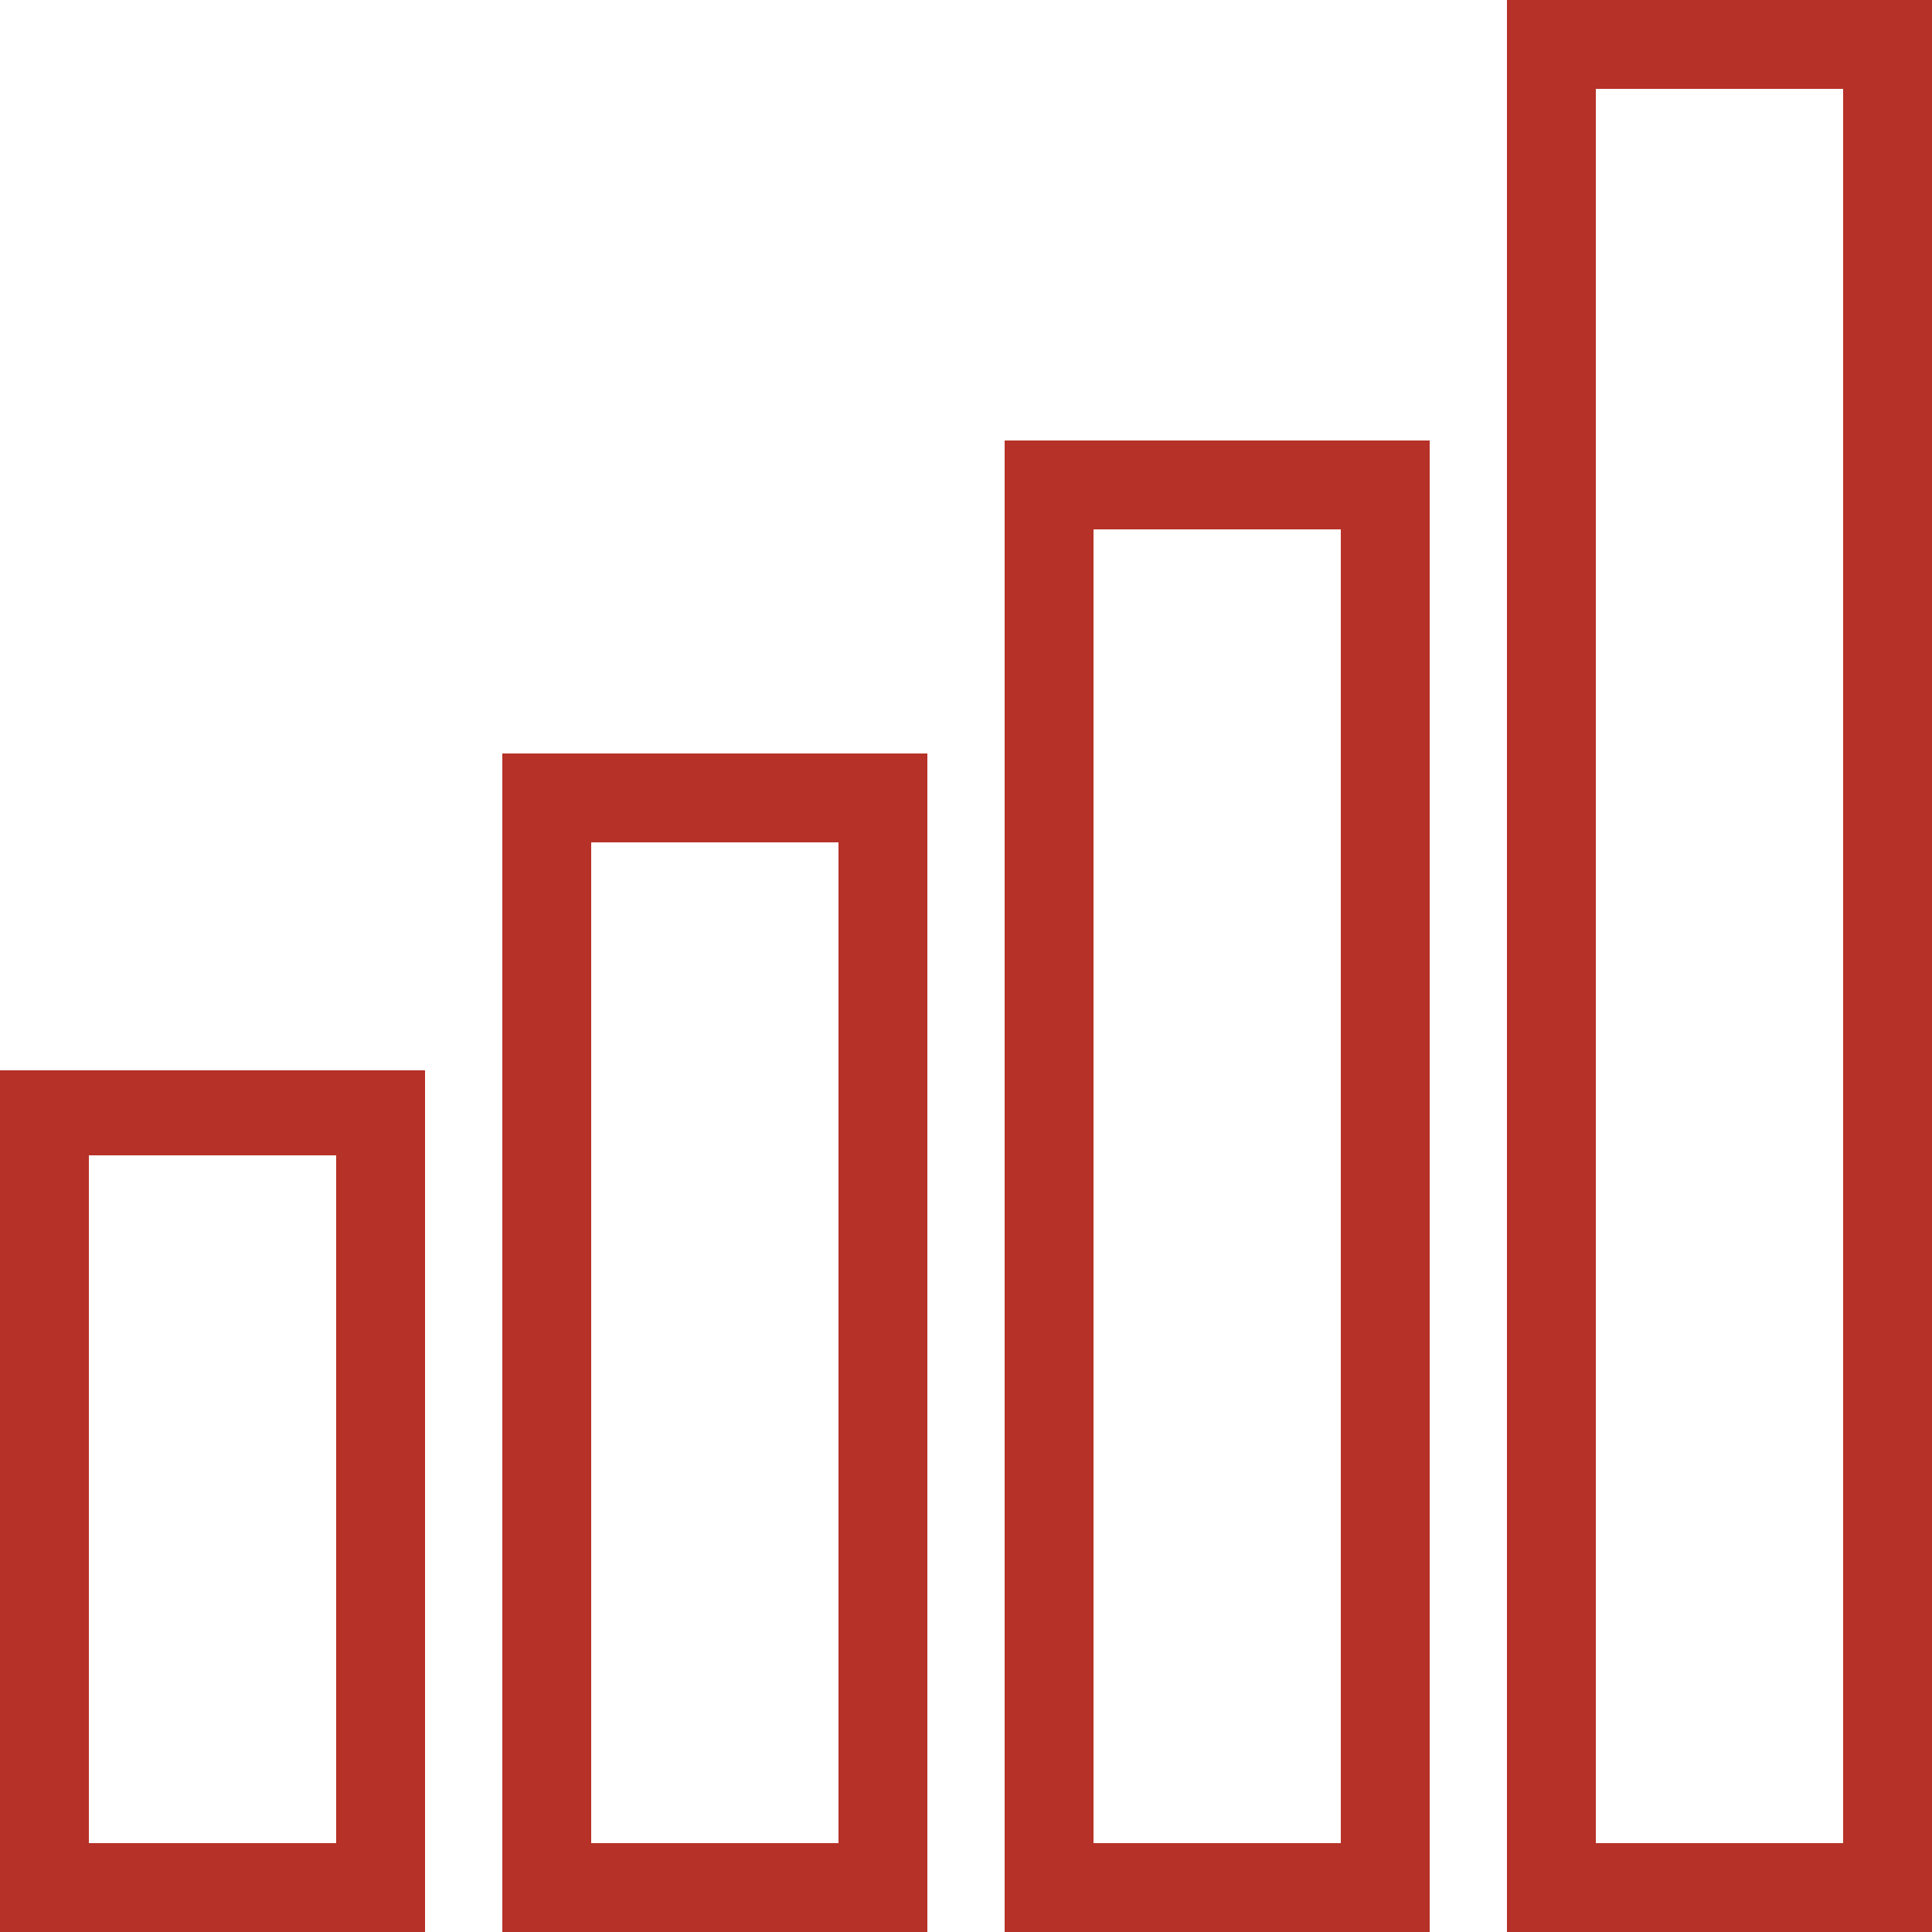
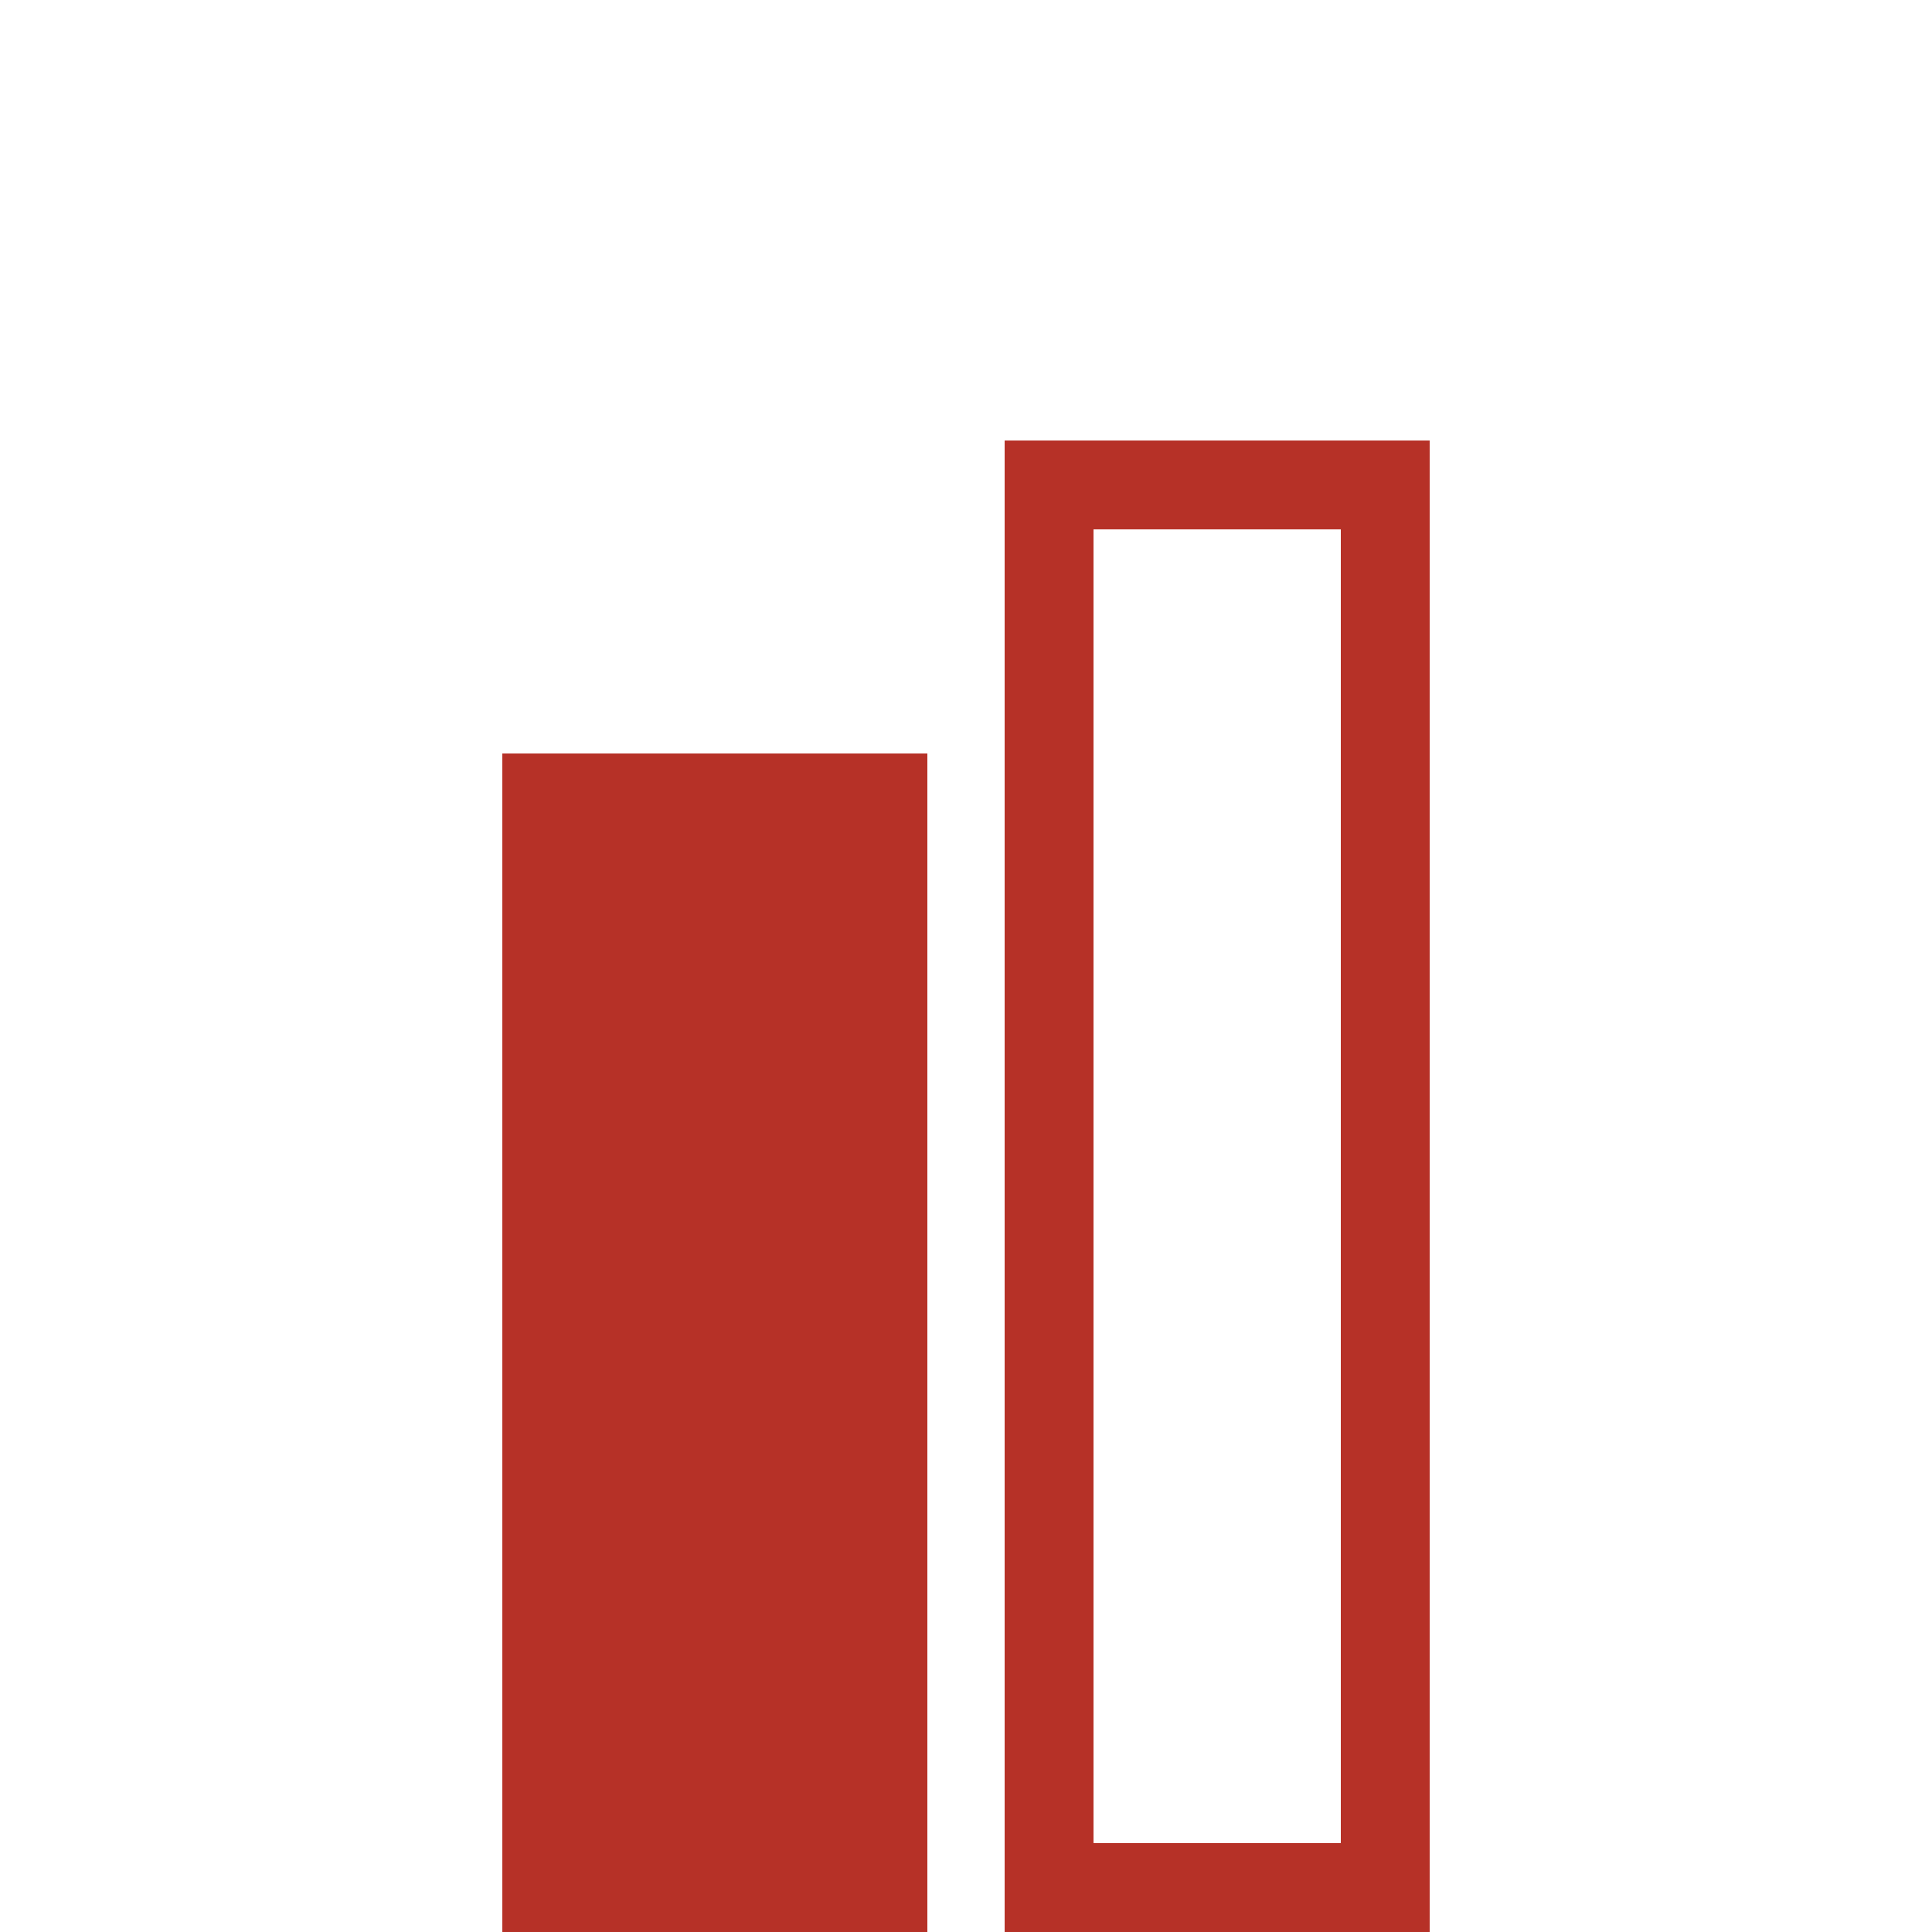
<svg xmlns="http://www.w3.org/2000/svg" version="1.1" id="Layer_1" x="0px" y="0px" viewBox="0 0 50 50" style="enable-background:new 0 0 50 50;" xml:space="preserve">
  <style type="text/css">
	.st0{fill:#B63127;}
</style>
  <g>
-     <path class="st0" d="M39,0v50h11V0H39z M41.3,47.7V2.3h6.4v45.4H41.3z" />
    <path class="st0" d="M26,50h11V11.4H26V50z M34.7,13.7v34h-6.4v-34H34.7z" />
-     <path class="st0" d="M13,50h11V19.5H13V50z M21.7,21.8v25.9h-6.4V21.8H21.7z" />
-     <path class="st0" d="M0,50h11V27.7H0V50z M8.7,29.9v17.8H2.3V29.9H8.7z" />
+     <path class="st0" d="M13,50h11V19.5H13V50z M21.7,21.8h-6.4V21.8H21.7z" />
  </g>
</svg>